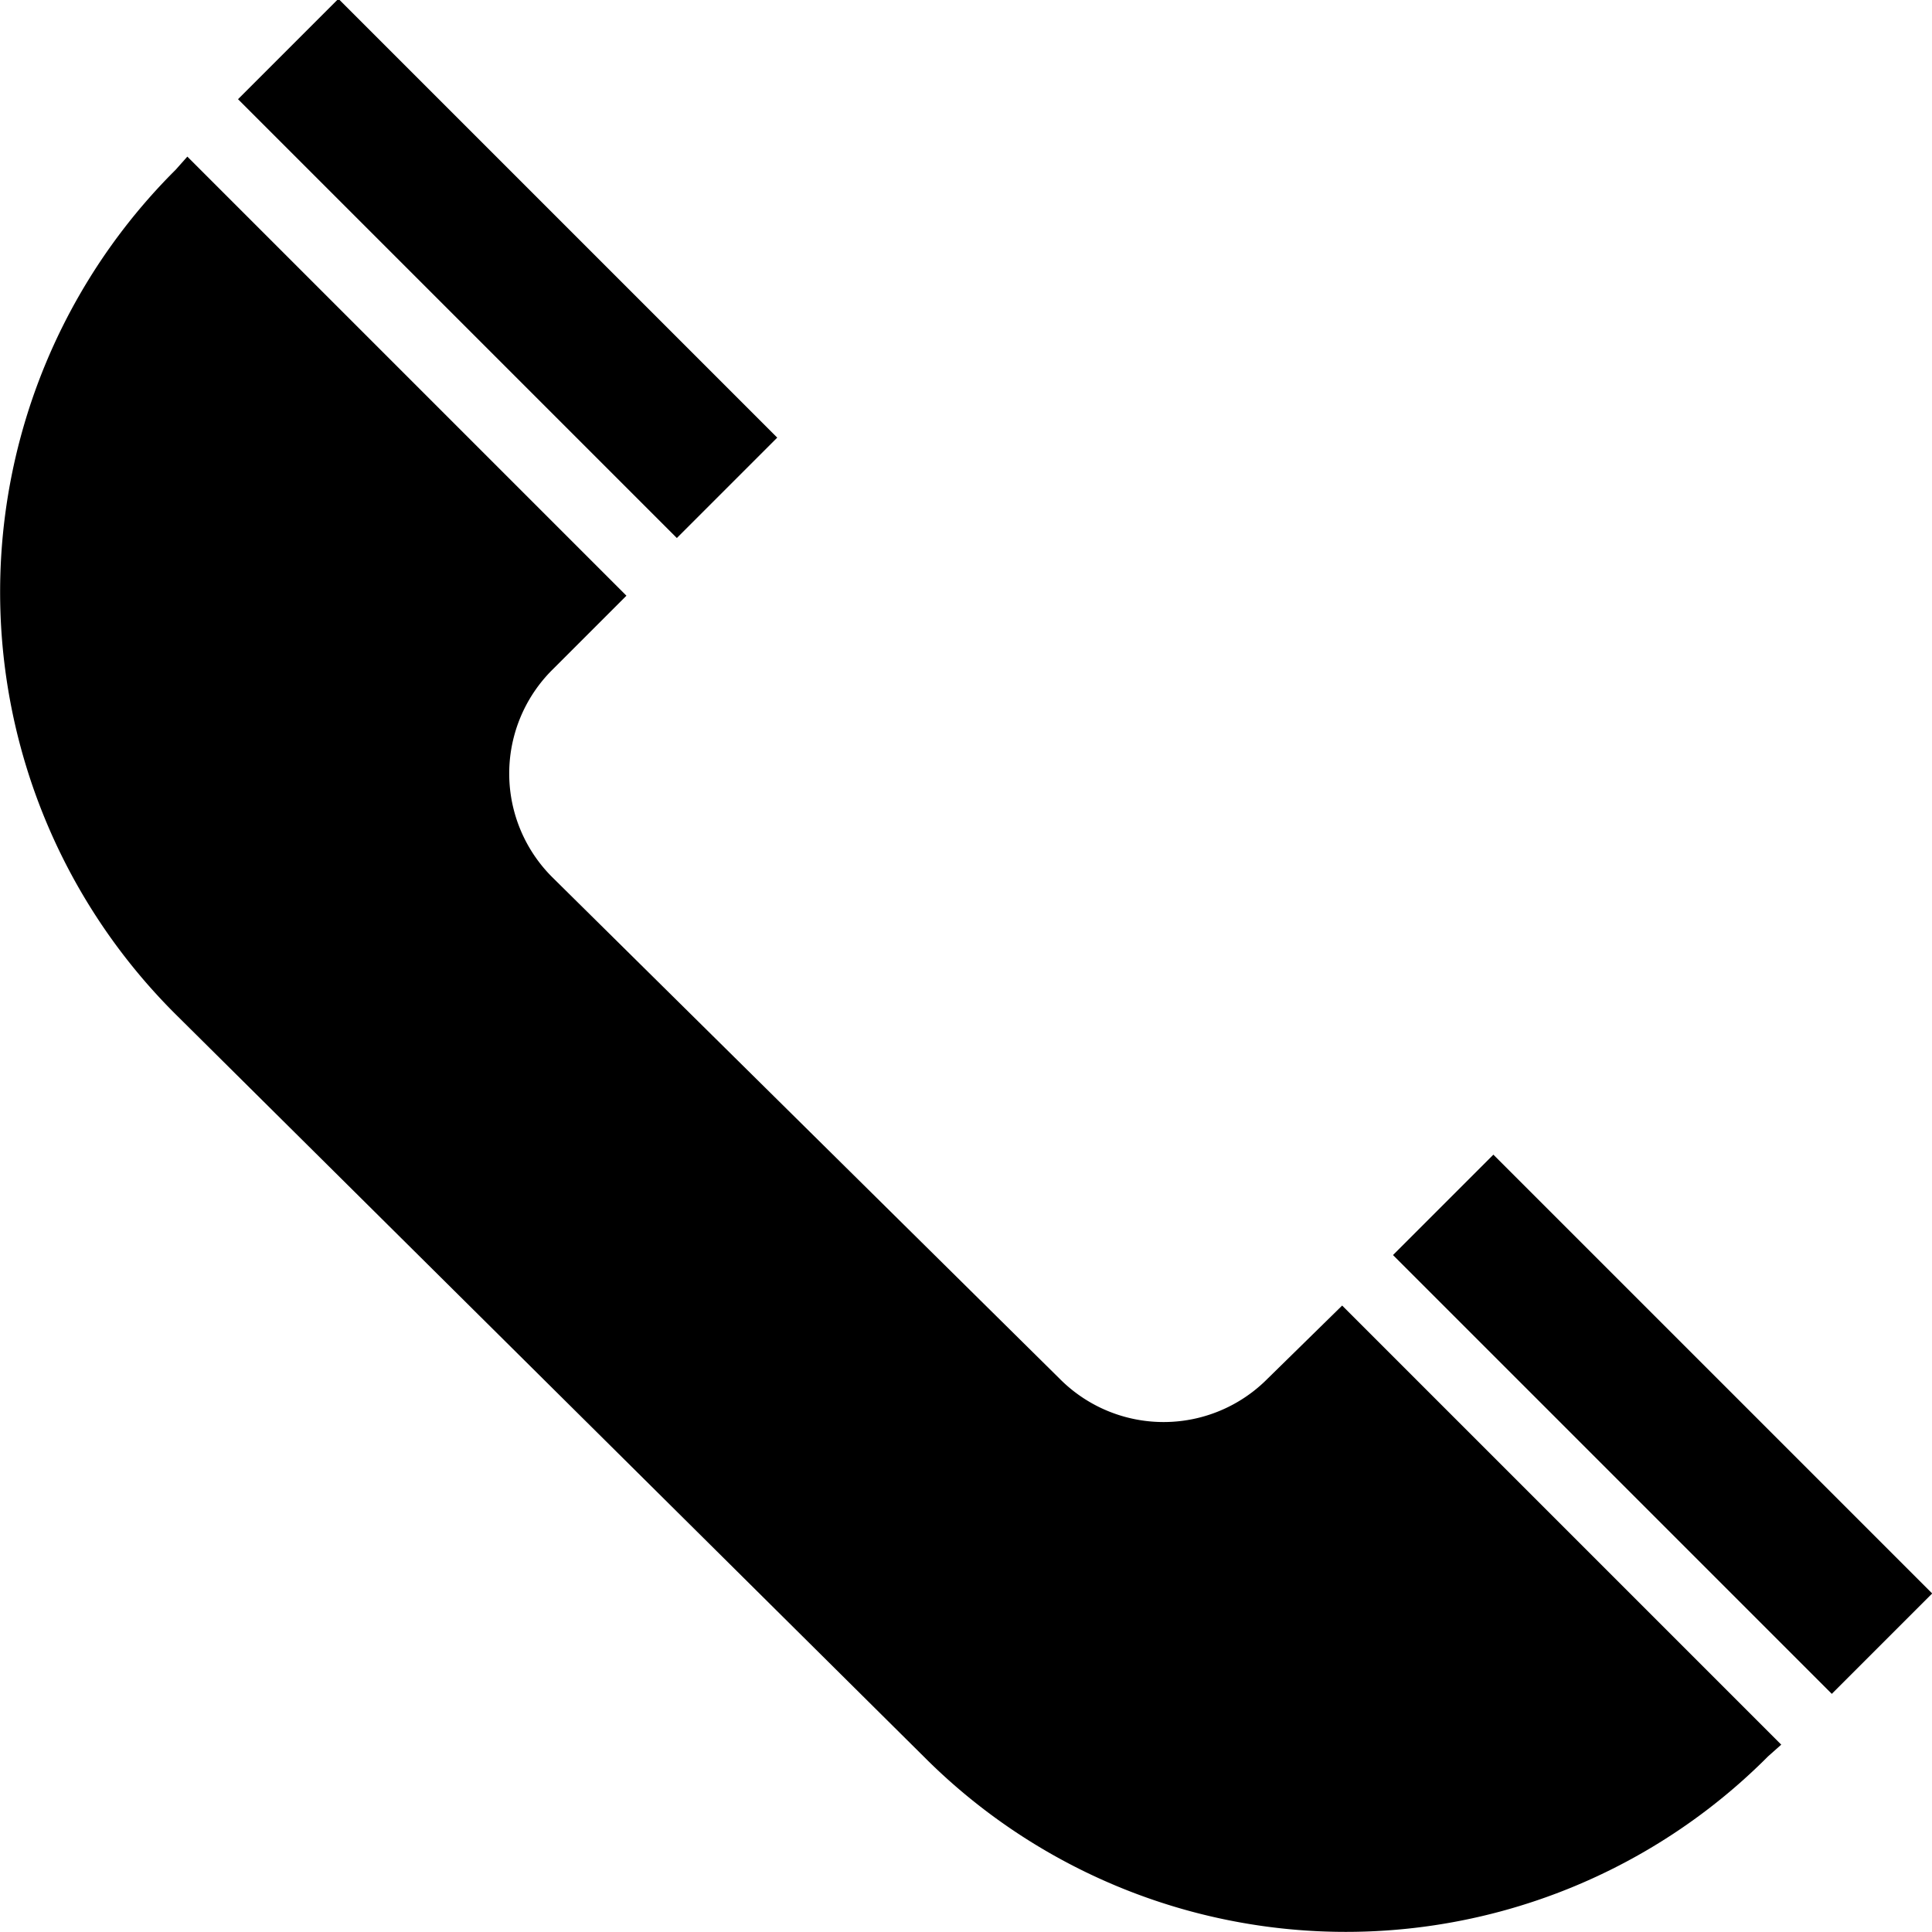
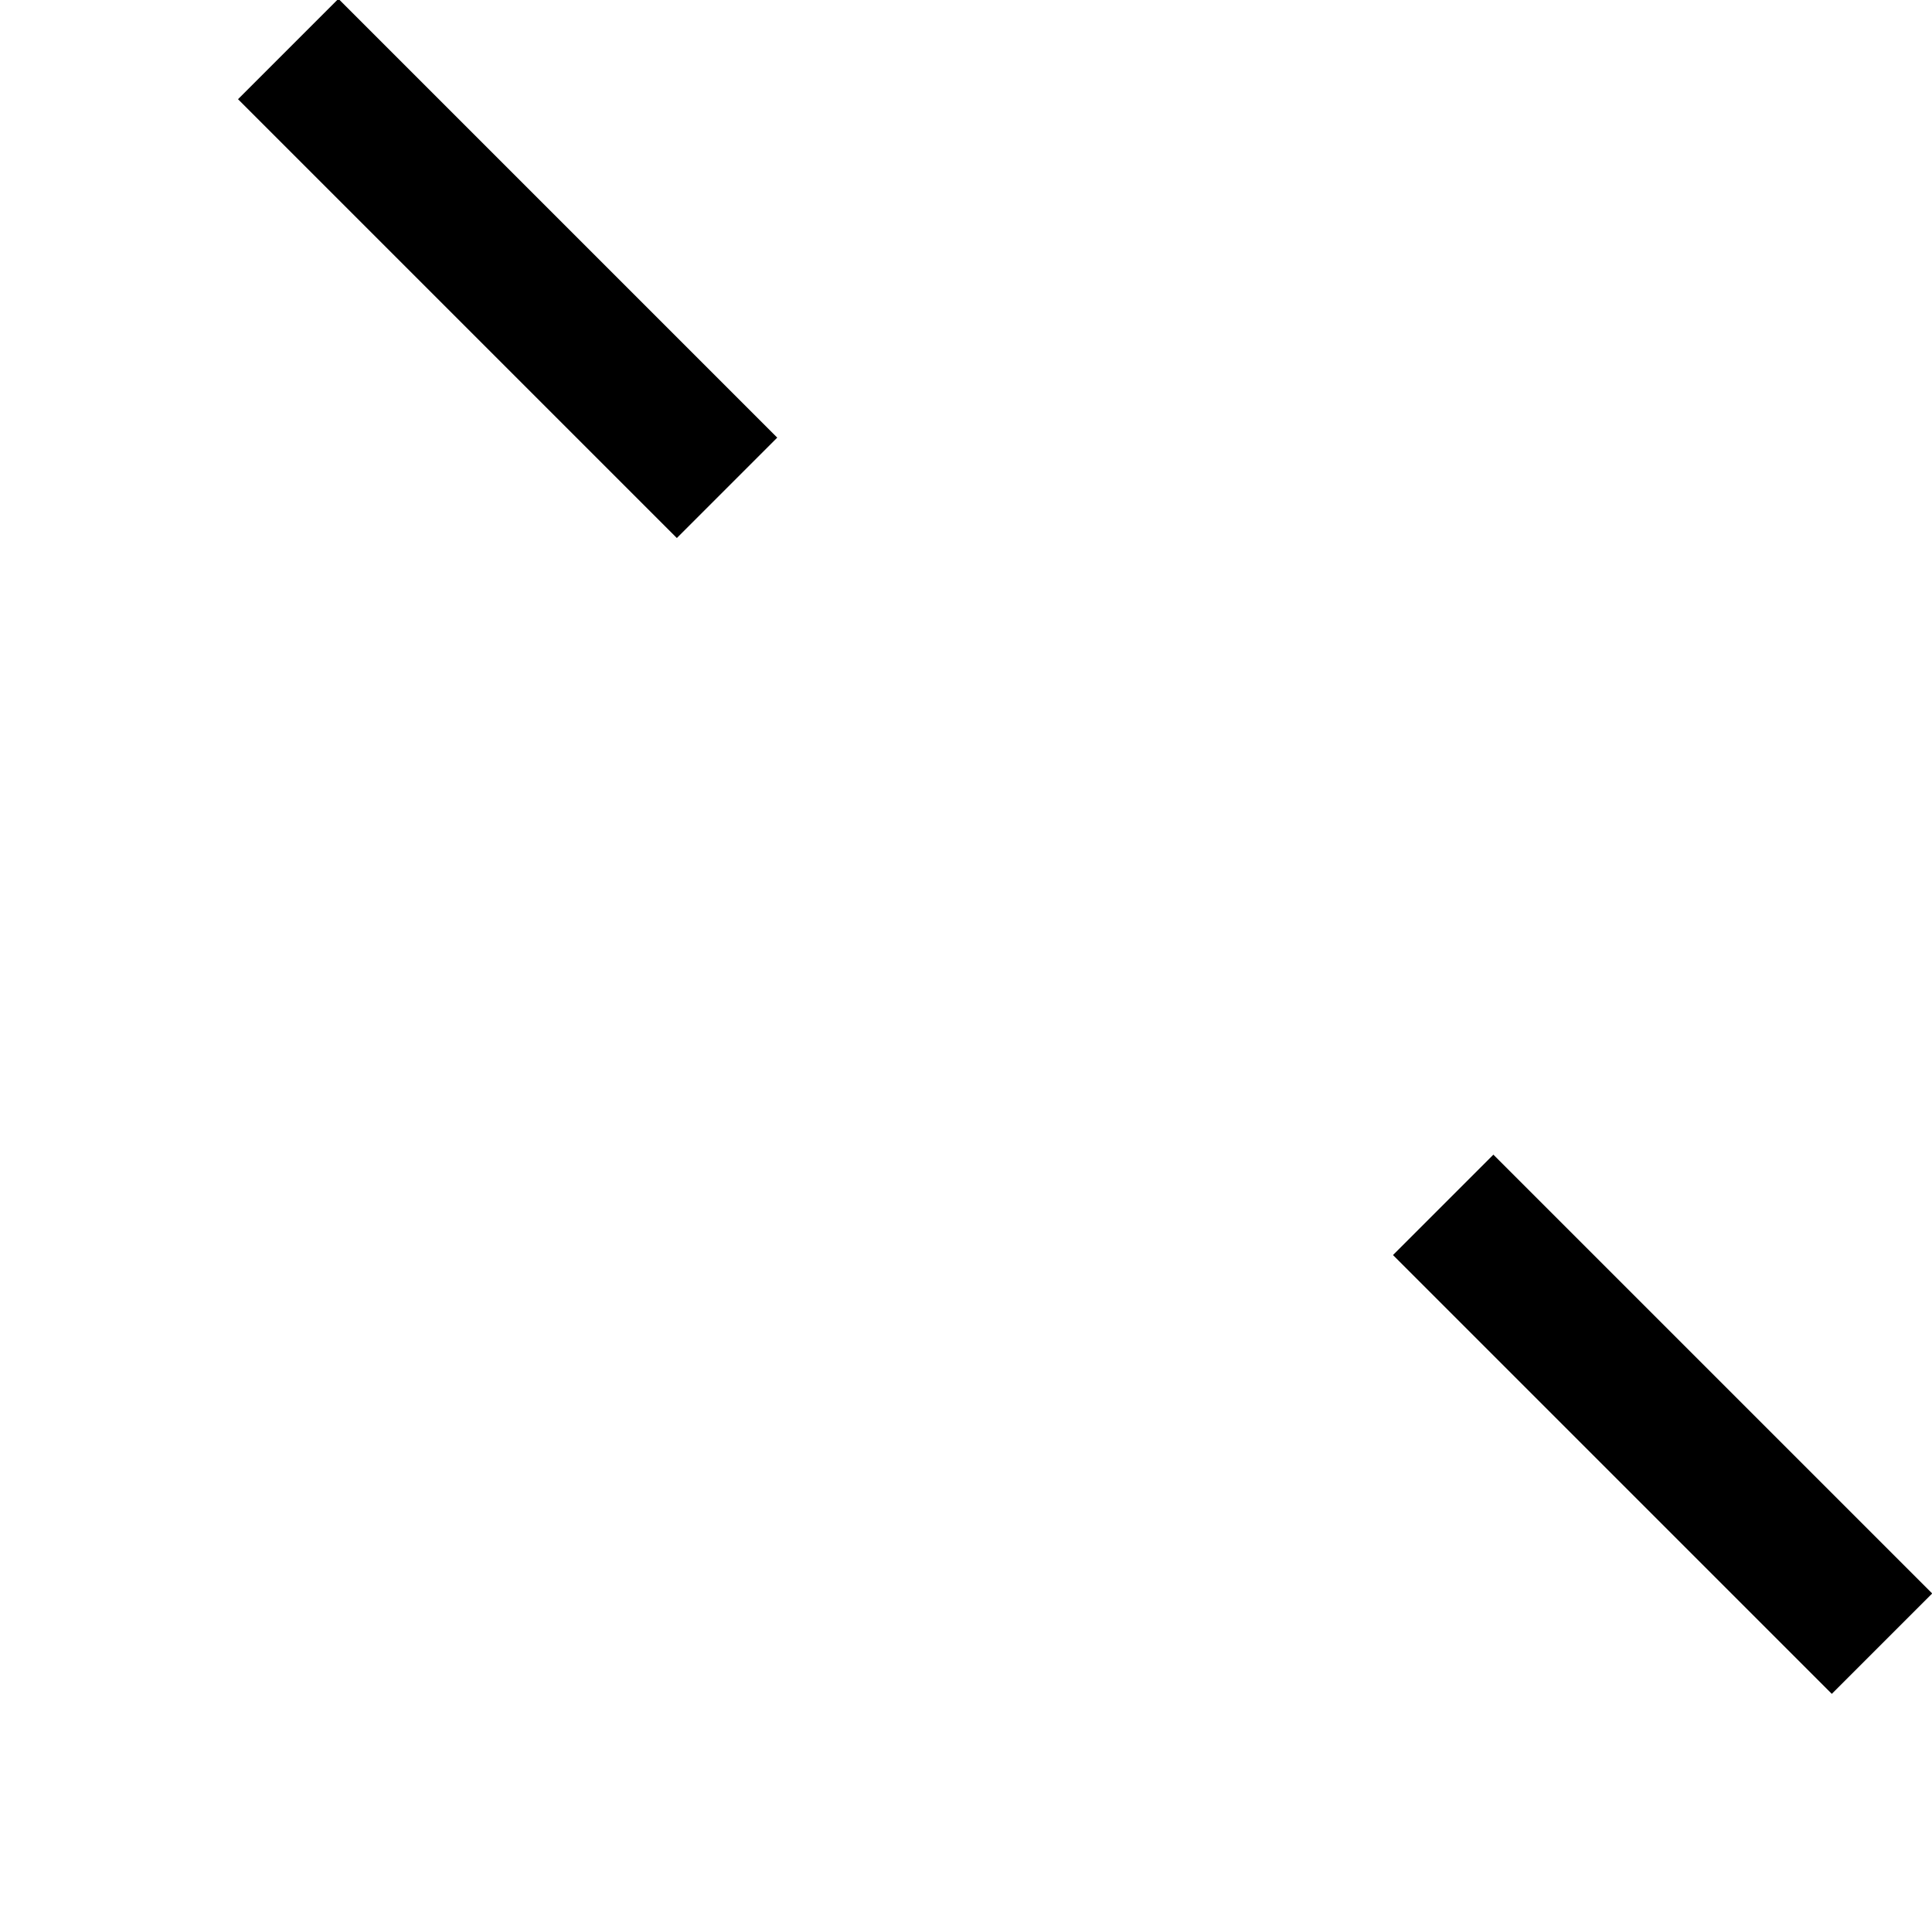
<svg xmlns="http://www.w3.org/2000/svg" viewBox="0 0 13.2 13.2">
  <g id="Ebene_2" data-name="Ebene 2">
    <g id="Content">
      <rect x="10.87" y="7.61" width="0.97" height="4.24" transform="translate(-3.55 10.88) rotate(-45)" />
      <rect x="2.99" y="-0.28" width="0.97" height="4.24" transform="translate(-0.29 2.99) rotate(-45)" />
-       <path d="M8.66,9.42a1,1,0,0,1-1.42,0L3.78,6a1,1,0,0,1,0-1.43l.5-.5-3-3-.08.09a4.07,4.07,0,0,0,0,5.77L6.31,12a4.07,4.07,0,0,0,5.77,0l.09-.08-3-3Z" />
    </g>
  </g>
</svg>